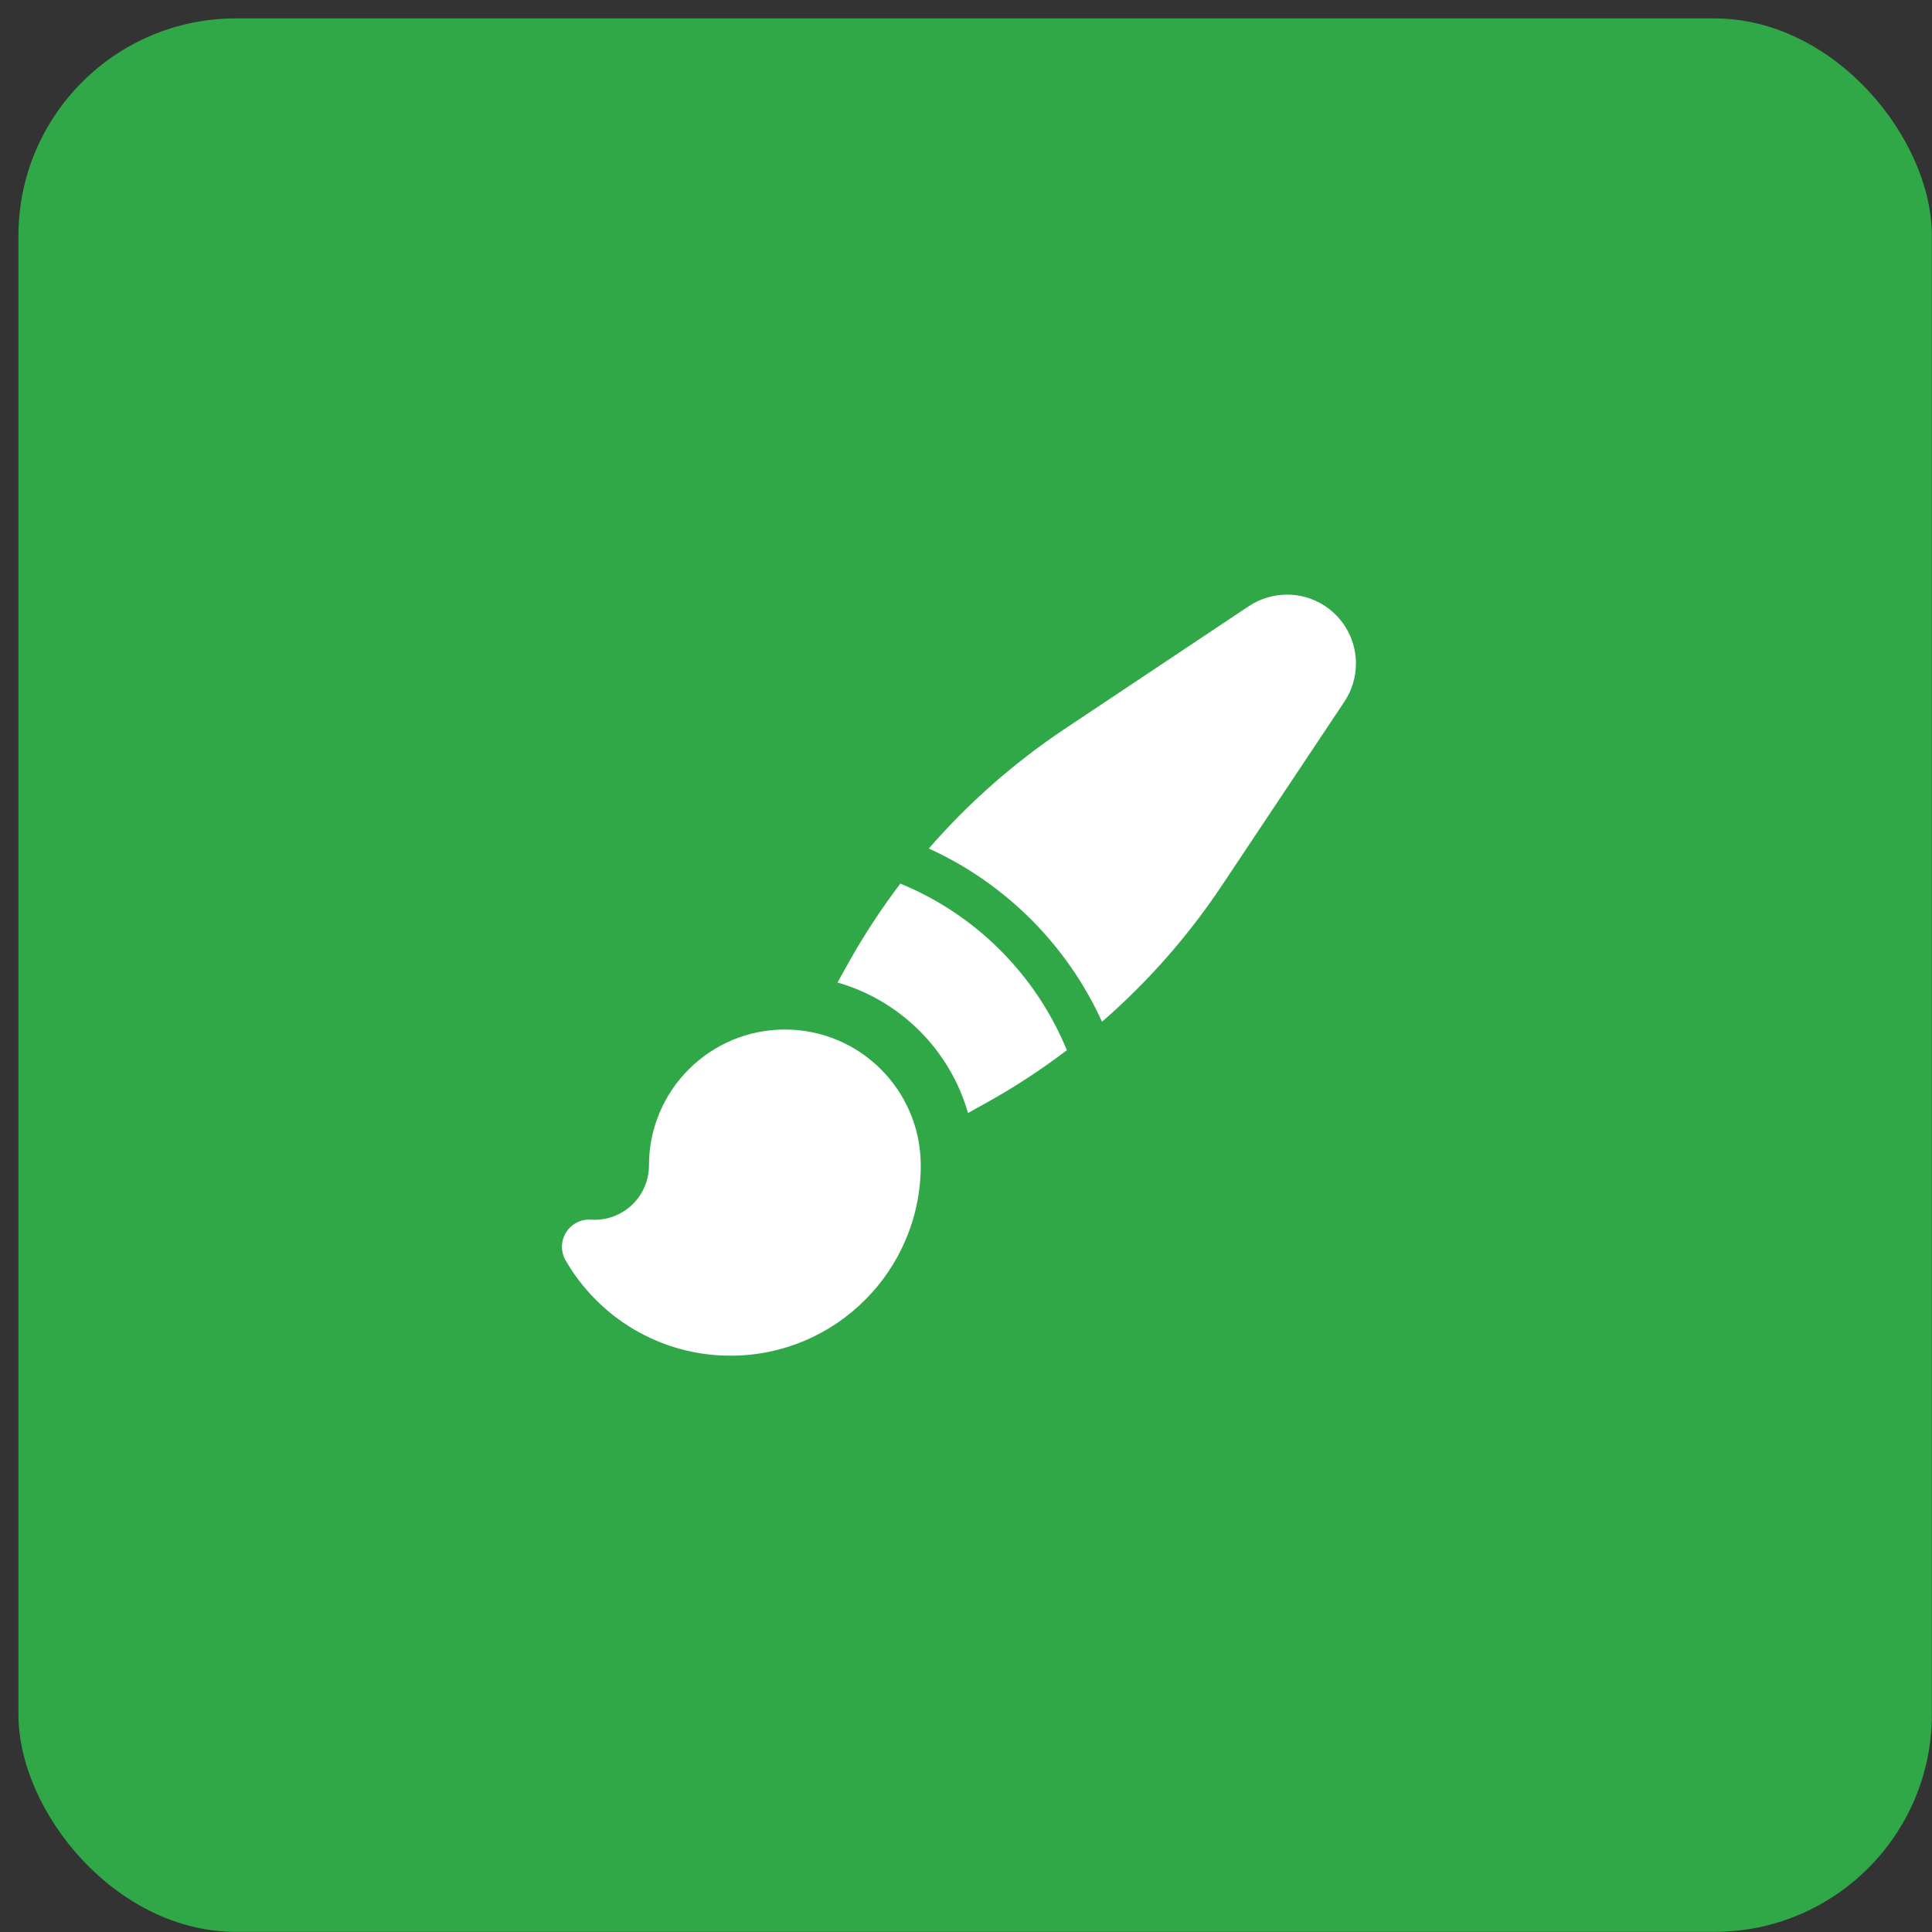
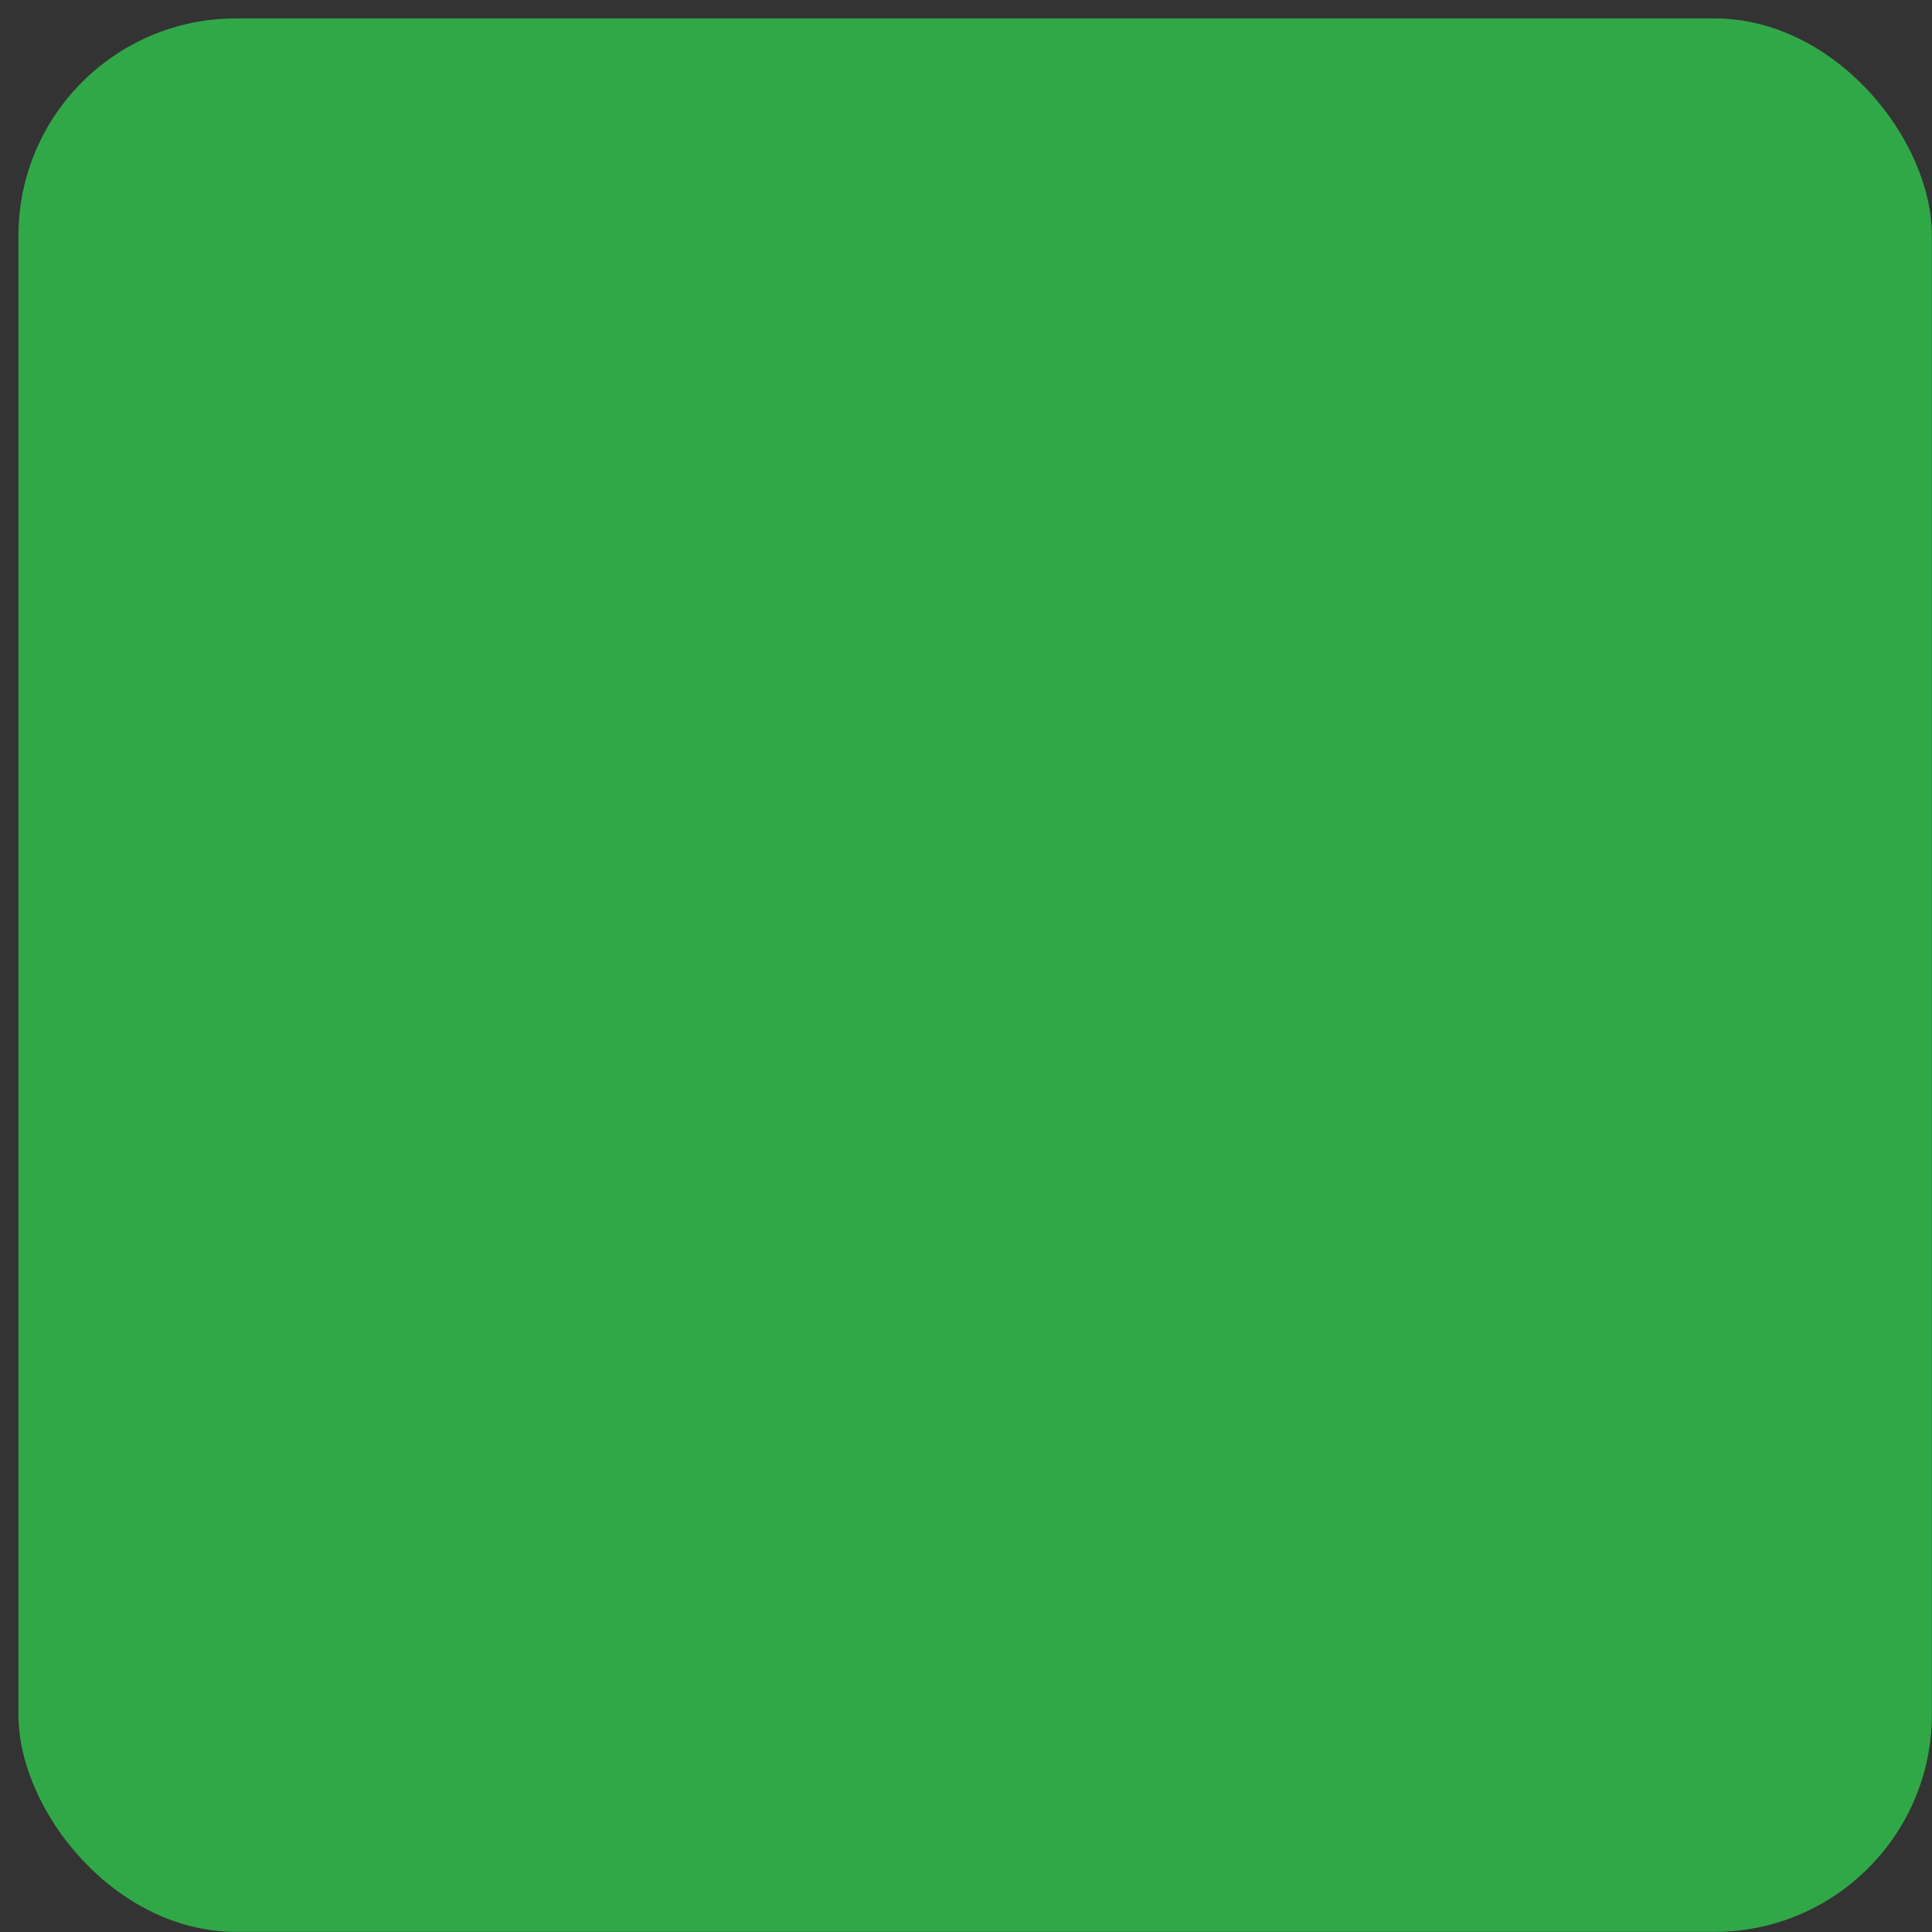
<svg xmlns="http://www.w3.org/2000/svg" width="94" height="94" viewBox="0 0 94 94" fill="none">
  <rect x="0" y="0" width="94" height="94" fill="#333333" stroke="none" />
  <rect x="0.897" y="0.896" width="93.097" height="93.097" rx="10.579" fill="#31A848" />
-   <path d="M38.187 50.091C41.839 50.091 44.799 53.051 44.799 56.703C44.799 61.816 40.655 65.96 35.542 65.96C32.11 65.96 29.116 64.091 27.519 61.322C27.275 60.9 27.284 60.376 27.542 59.962C27.8 59.548 28.265 59.31 28.751 59.342C28.81 59.346 28.87 59.348 28.93 59.348C30.39 59.348 31.575 58.164 31.575 56.703C31.575 53.052 34.535 50.091 38.187 50.091ZM43.806 42.991C47.475 44.495 50.406 47.428 51.907 51.098C50.666 52.04 49.357 52.898 47.987 53.659L47.098 54.153C46.222 51.091 43.811 48.679 40.749 47.804L41.243 46.916C42.005 45.544 42.863 44.234 43.806 42.991ZM62.619 28.931C64.471 28.931 65.972 30.432 65.972 32.283C65.972 32.945 65.776 33.592 65.408 34.143L59.439 43.099C57.796 45.562 55.836 47.784 53.617 49.713C51.924 45.984 48.919 42.978 45.191 41.284C47.119 39.066 49.341 37.106 51.804 35.464L60.76 29.494C61.311 29.127 61.958 28.931 62.619 28.931Z" fill="white" />
</svg>